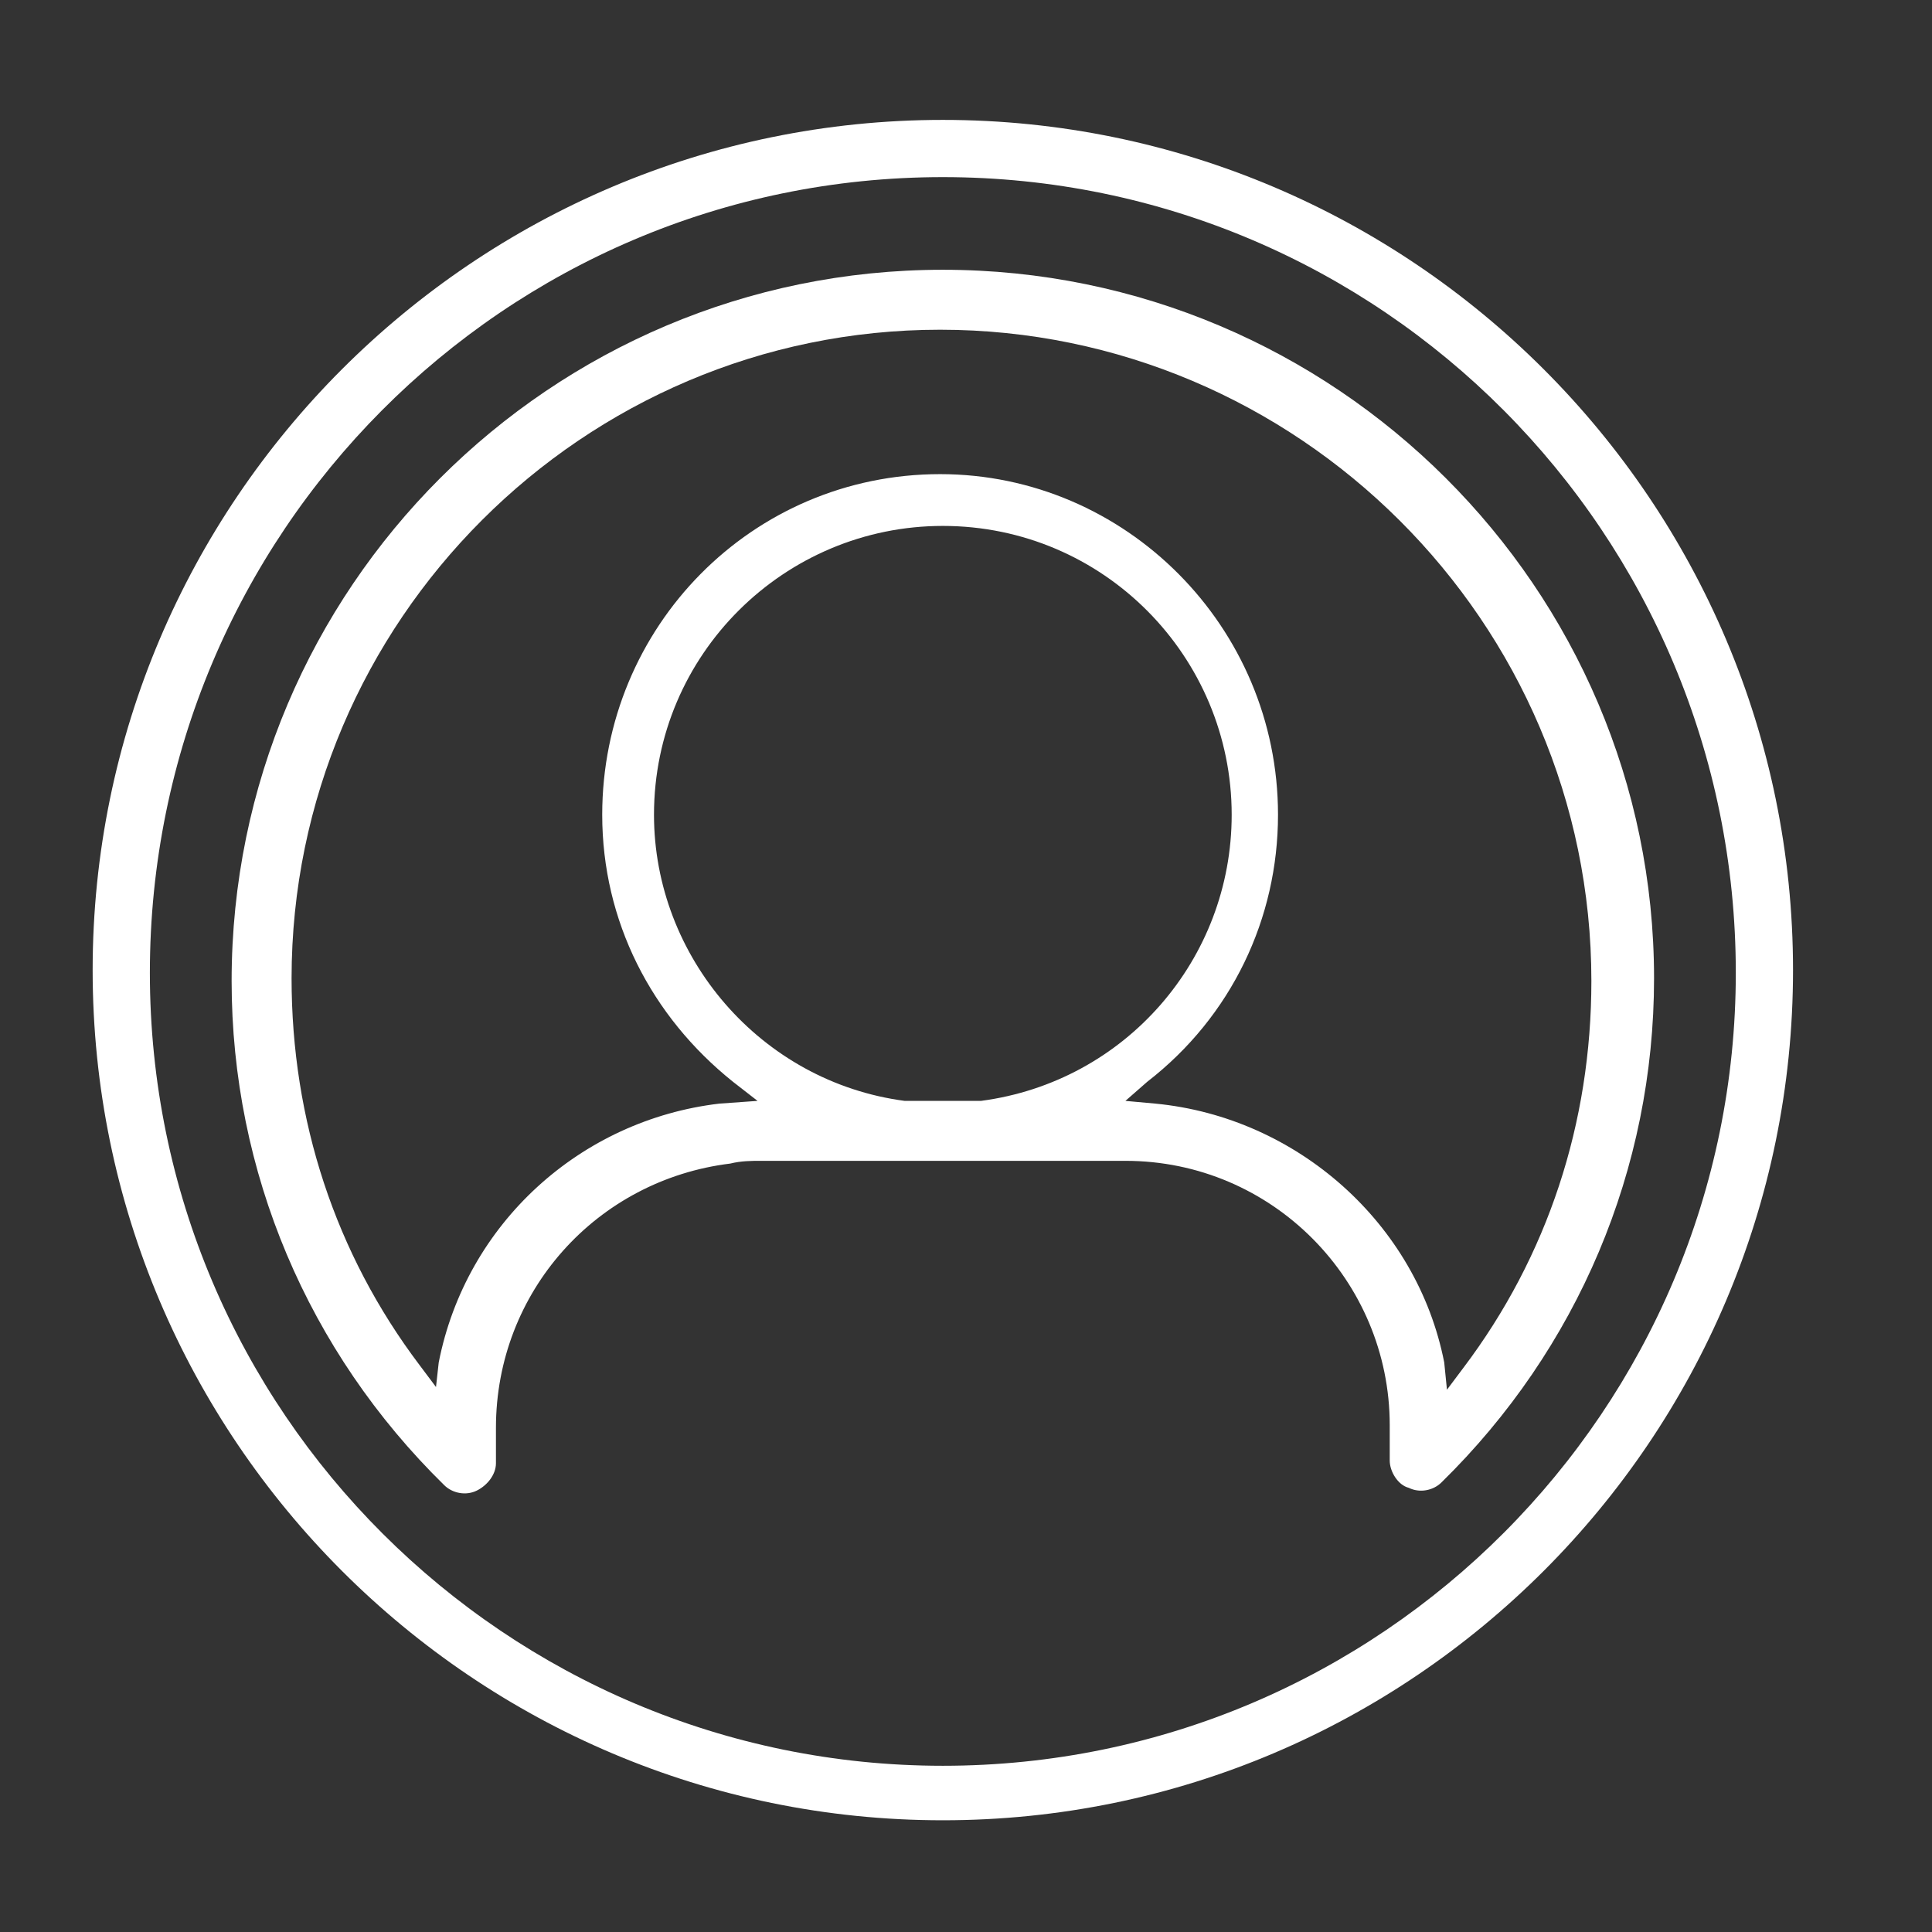
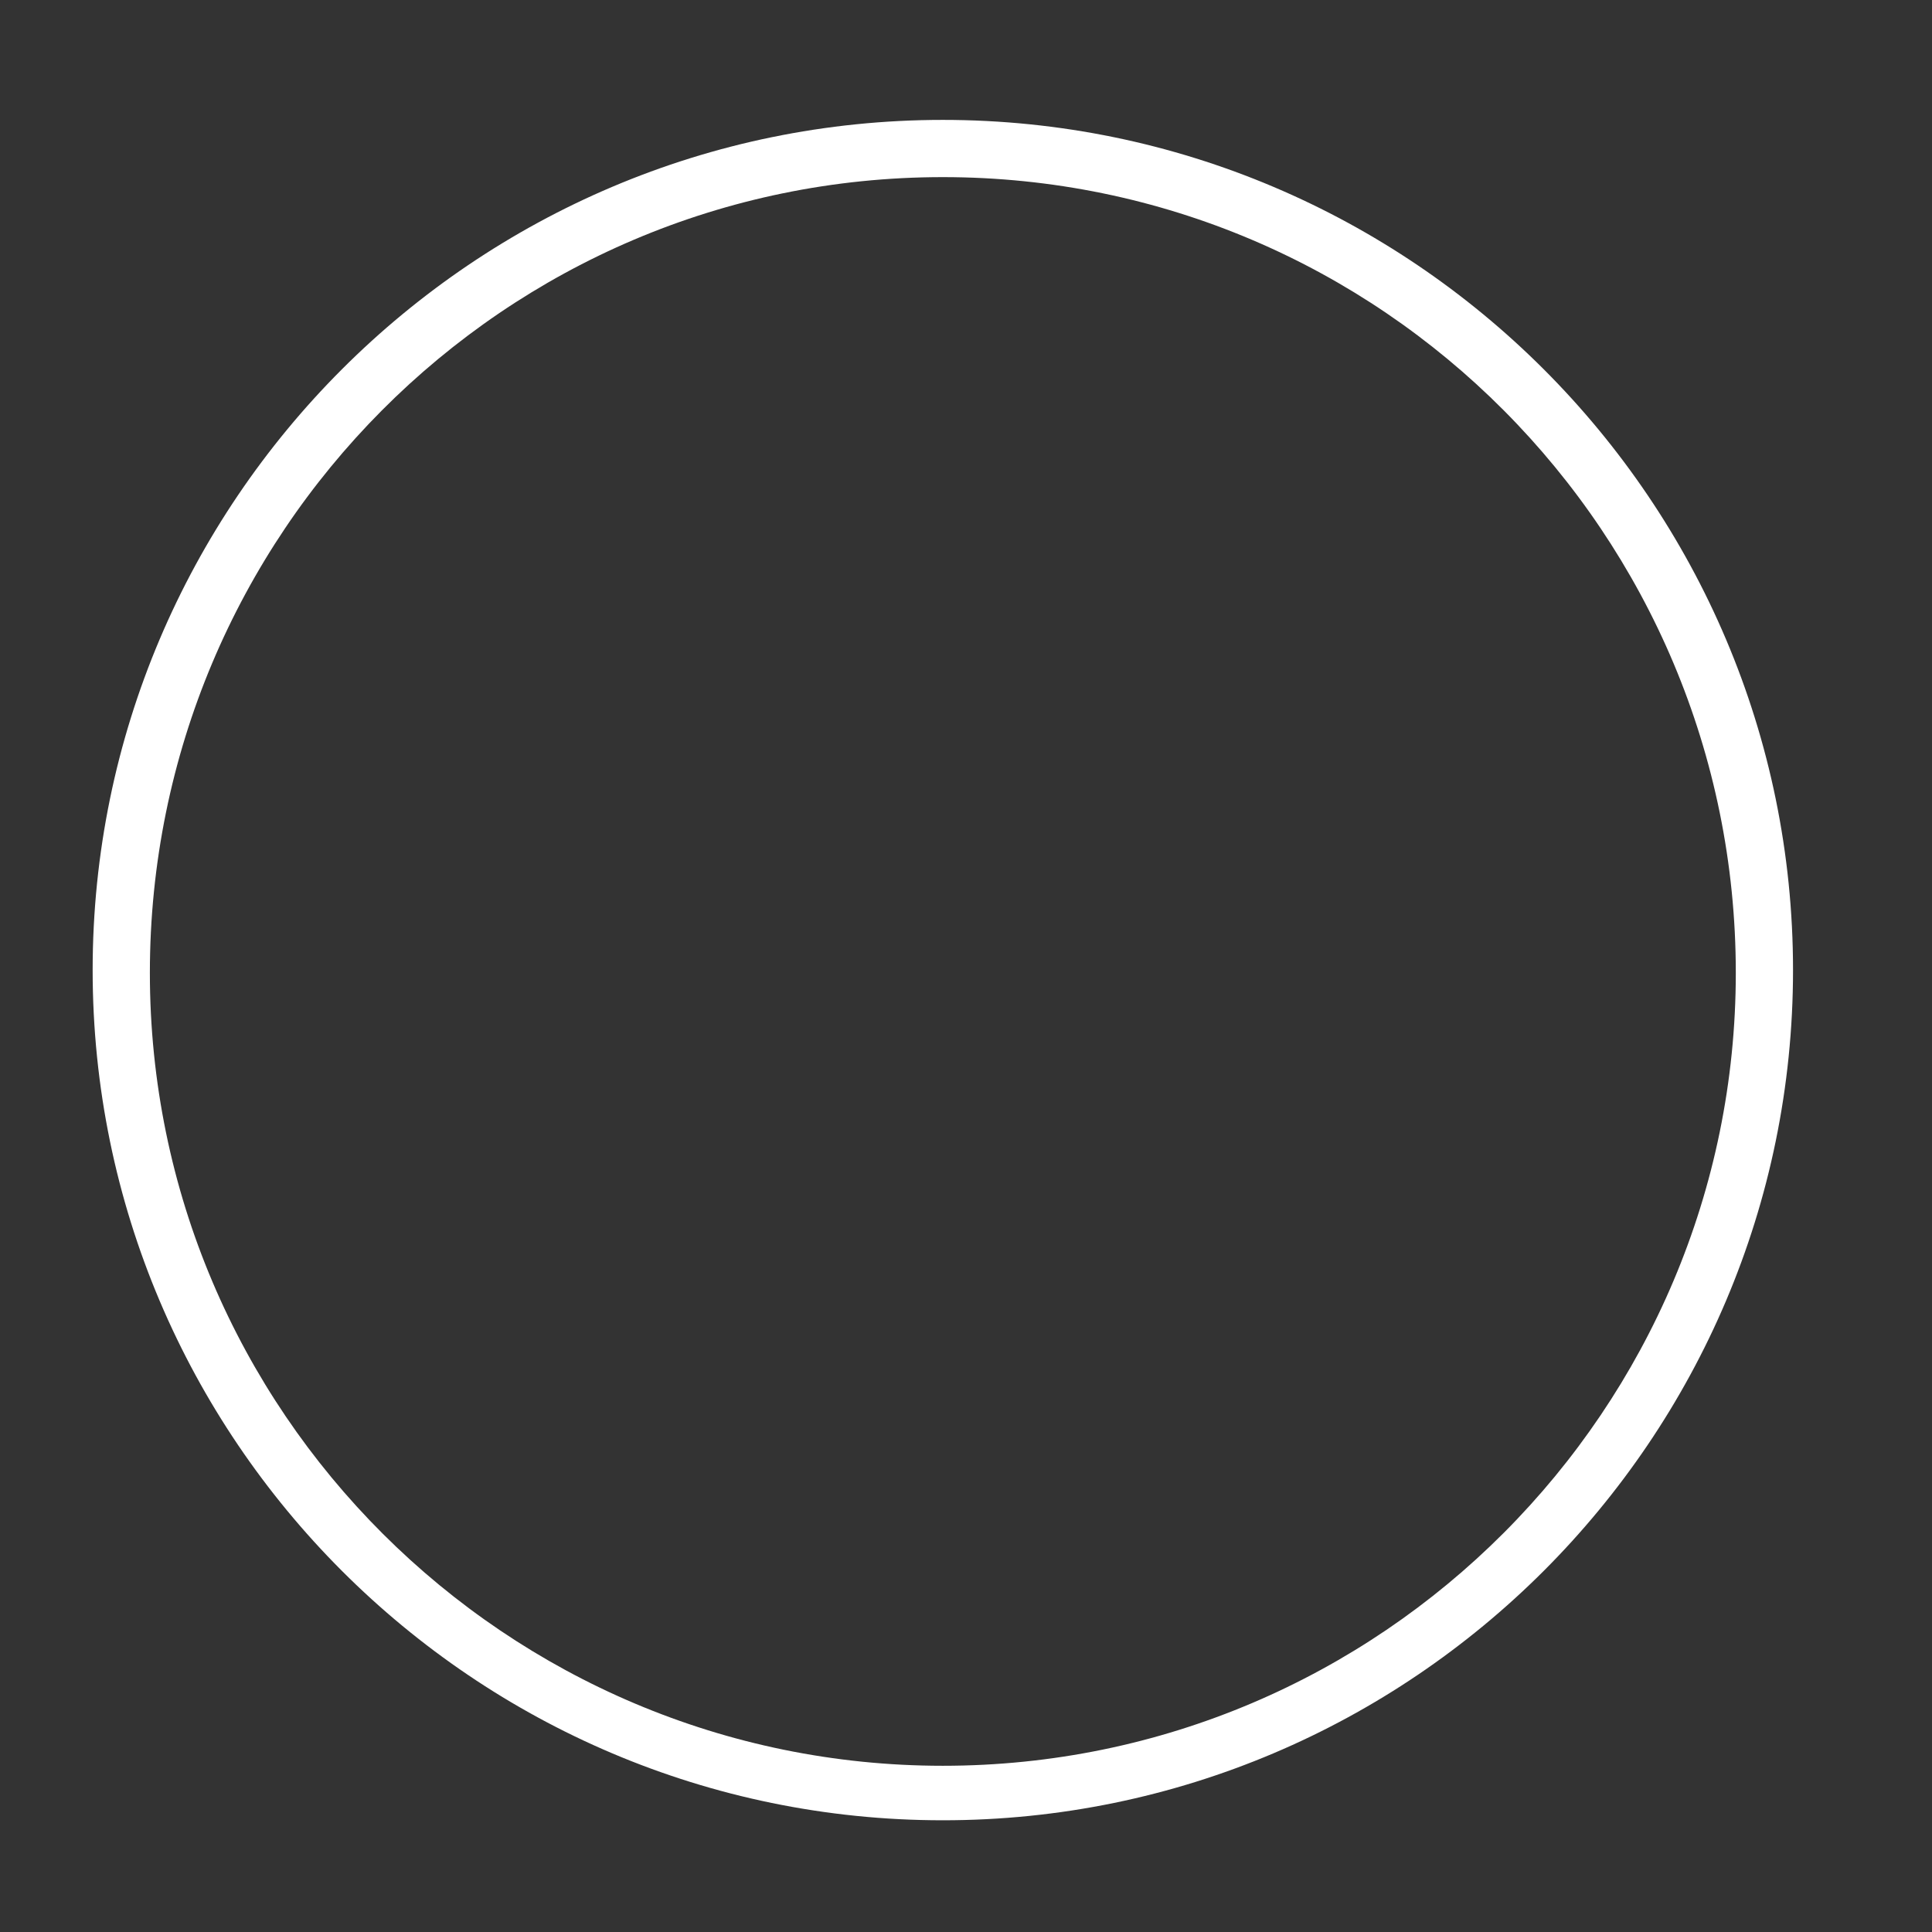
<svg xmlns="http://www.w3.org/2000/svg" version="1.1" id="Layer_1" x="0px" y="0px" viewBox="0 0 70.9 70.9" style="enable-background:new 0 0 70.9 70.9;" xml:space="preserve">
  <rect x="0" y="0" width="70.9" height="70.9" fill="#333333" stroke="none" />
  <style type="text/css">
	.st0{fill:#FFFFFF;}
</style>
  <g>
    <g>
-       <path class="st0" d="M34.6,9.9C20.2,9.9,8.5,21.6,8.5,36c0,7,2.8,13.6,7.8,18.5c0.3,0.3,0.8,0.4,1.2,0.2c0.4-0.2,0.7-0.6,0.7-1    v-1.3c0-5,3.7-9.1,8.6-9.7c0.4-0.1,0.8-0.1,1.1-0.1h13.4c5.4,0,9.7,4.4,9.7,9.7v1.3c0,0.4,0.3,0.9,0.7,1c0.4,0.2,0.9,0.1,1.2-0.2    c5-4.9,7.8-11.5,7.8-18.5C60.7,21.6,49,9.9,34.6,9.9z M16,50.9l-0.6-0.8c-3.1-4.1-4.7-9-4.7-14.2c0-13.1,10.7-23.8,23.8-23.8    S58.4,22.8,58.4,36c0,5.2-1.6,10.1-4.7,14.2l-0.6,0.8L53,50c-1-5.1-5.4-9-10.6-9.5l-1.1-0.1l0.8-0.7c3.1-2.4,4.8-6,4.8-9.8    c0-6.9-5.6-12.5-12.4-12.5c-6.9,0-12.4,5.6-12.4,12.5c0,3.9,1.8,7.4,4.8,9.8l0.9,0.7l-1.4,0.1c-5.1,0.6-9.3,4.4-10.3,9.5L16,50.9z     M33.2,40.4c-5.3-0.7-9.2-5.3-9.2-10.5c0-5.9,4.8-10.6,10.6-10.6c5.9,0,10.6,4.8,10.6,10.6c0,5.3-3.9,9.8-9.2,10.5L33.2,40.4z" />
-     </g>
-     <path class="st0" d="M34.6,66.8c-17.2,0-31.2-14-31.2-31.2s14-31.2,31.2-31.2c17.2,0,31.2,14,31.2,31.2S51.8,66.8,34.6,66.8z    M34.6,6.5C18.5,6.5,5.5,19.6,5.5,35.7c0,16.1,13.1,29.1,29.1,29.1c16.1,0,29.1-13.1,29.1-29.1C63.7,19.6,50.7,6.5,34.6,6.5z" />
+       </g>
+     <path class="st0" d="M34.6,66.8c-17.2,0-31.2-14-31.2-31.2s14-31.2,31.2-31.2c17.2,0,31.2,14,31.2,31.2S51.8,66.8,34.6,66.8M34.6,6.5C18.5,6.5,5.5,19.6,5.5,35.7c0,16.1,13.1,29.1,29.1,29.1c16.1,0,29.1-13.1,29.1-29.1C63.7,19.6,50.7,6.5,34.6,6.5z" />
  </g>
</svg>